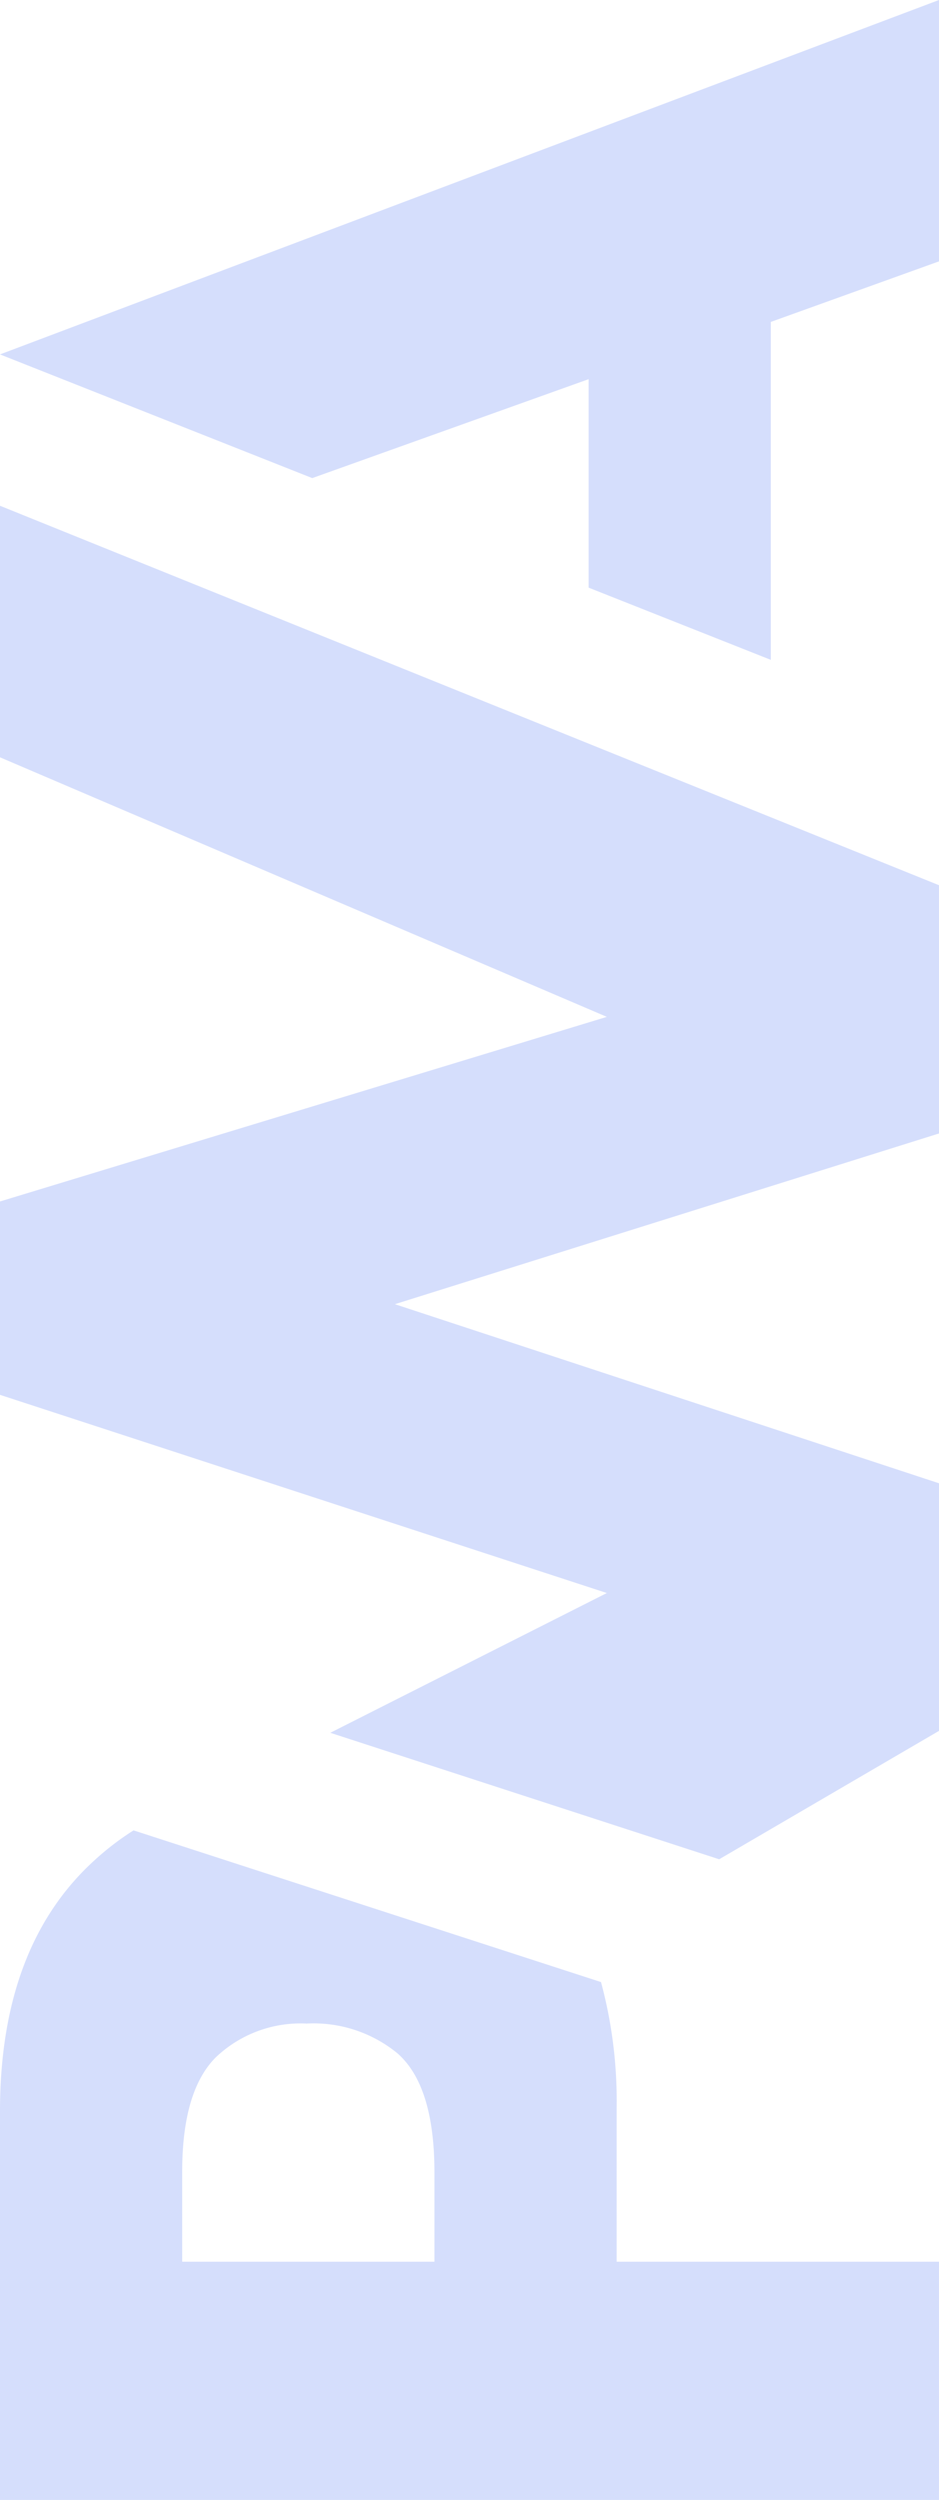
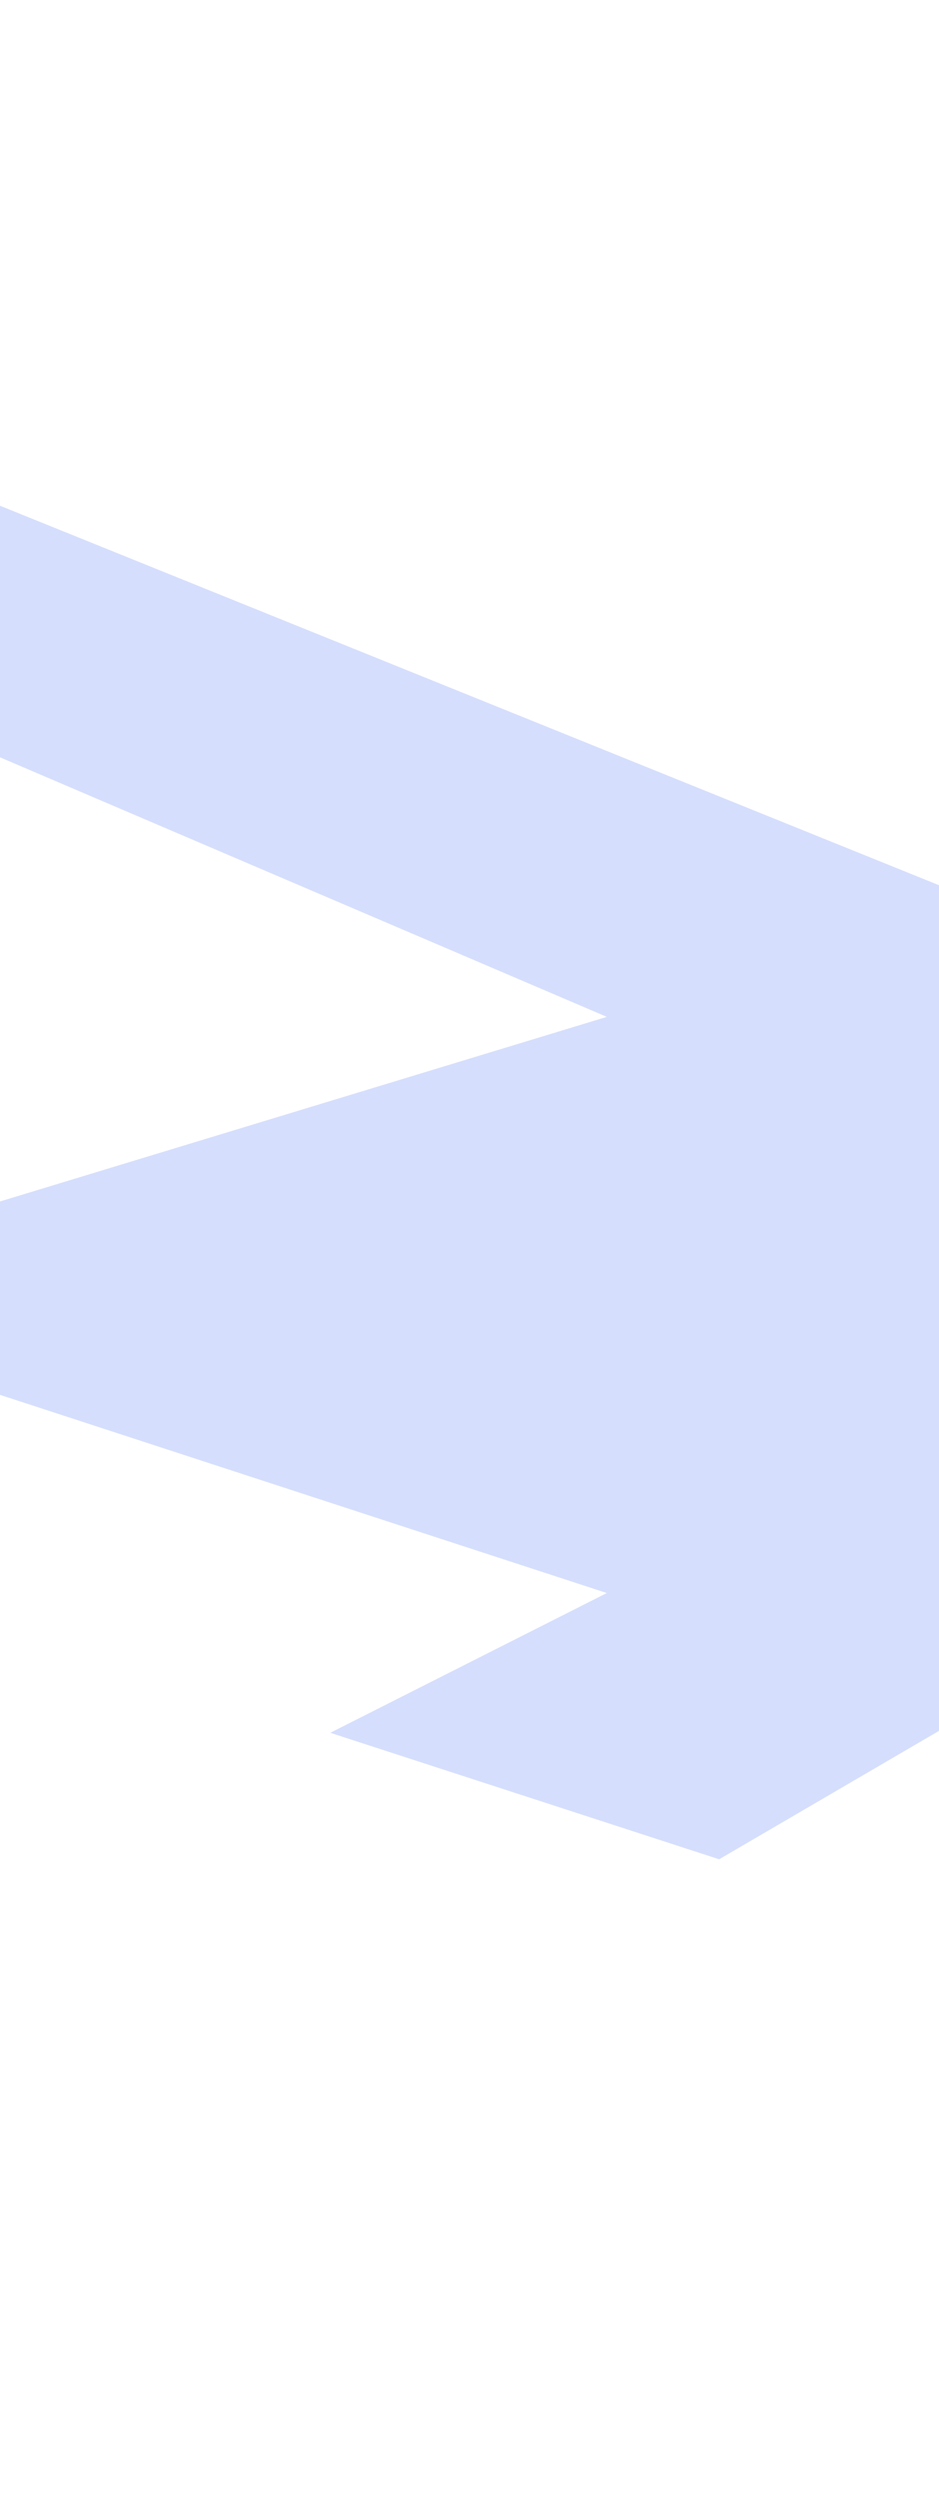
<svg xmlns="http://www.w3.org/2000/svg" width="64.37" height="171.321" viewBox="0 0 64.37 171.321">
  <g id="pwa-capability-logo" transform="translate(-619 -1137.949)">
-     <path id="Path_6472" data-name="Path 6472" d="M66.753,64.369,92.758,0H75.519L57.731,41.6,45.08,0H31.828L18.246,41.6,8.668,22.642,0,49.3,8.8,64.37H25.767l12.274-37.3,11.7,37.3Z" transform="translate(619 1265.367) rotate(-90)" fill="#d5defc" />
-     <path id="Path_6473" data-name="Path 6473" d="M16.324,42.272H26.916A31.209,31.209,0,0,0,35.488,41.2l2.74-8.444,7.656-23.6a18.855,18.855,0,0,0-2-2.623Q37.991,0,26.631,0H0V64.369H16.324Zm14.02-27.464a8.42,8.42,0,0,1,2.3,6.208,9.063,9.063,0,0,1-2.026,6.214q-2.22,2.552-8.177,2.552H16.324V12.49h6.166q5.551,0,7.855,2.319ZM126.1,52.841l4.949-12.49h14.287l-6.78-18.946L147.033,0l24.288,64.369H153.409l-4.15-11.529Z" transform="translate(619 1309.27) rotate(-90)" fill="#d5defc" />
+     <path id="Path_6472" data-name="Path 6472" d="M66.753,64.369,92.758,0H75.519L57.731,41.6,45.08,0H31.828L18.246,41.6,8.668,22.642,0,49.3,8.8,64.37H25.767Z" transform="translate(619 1265.367) rotate(-90)" fill="#d5defc" />
  </g>
</svg>